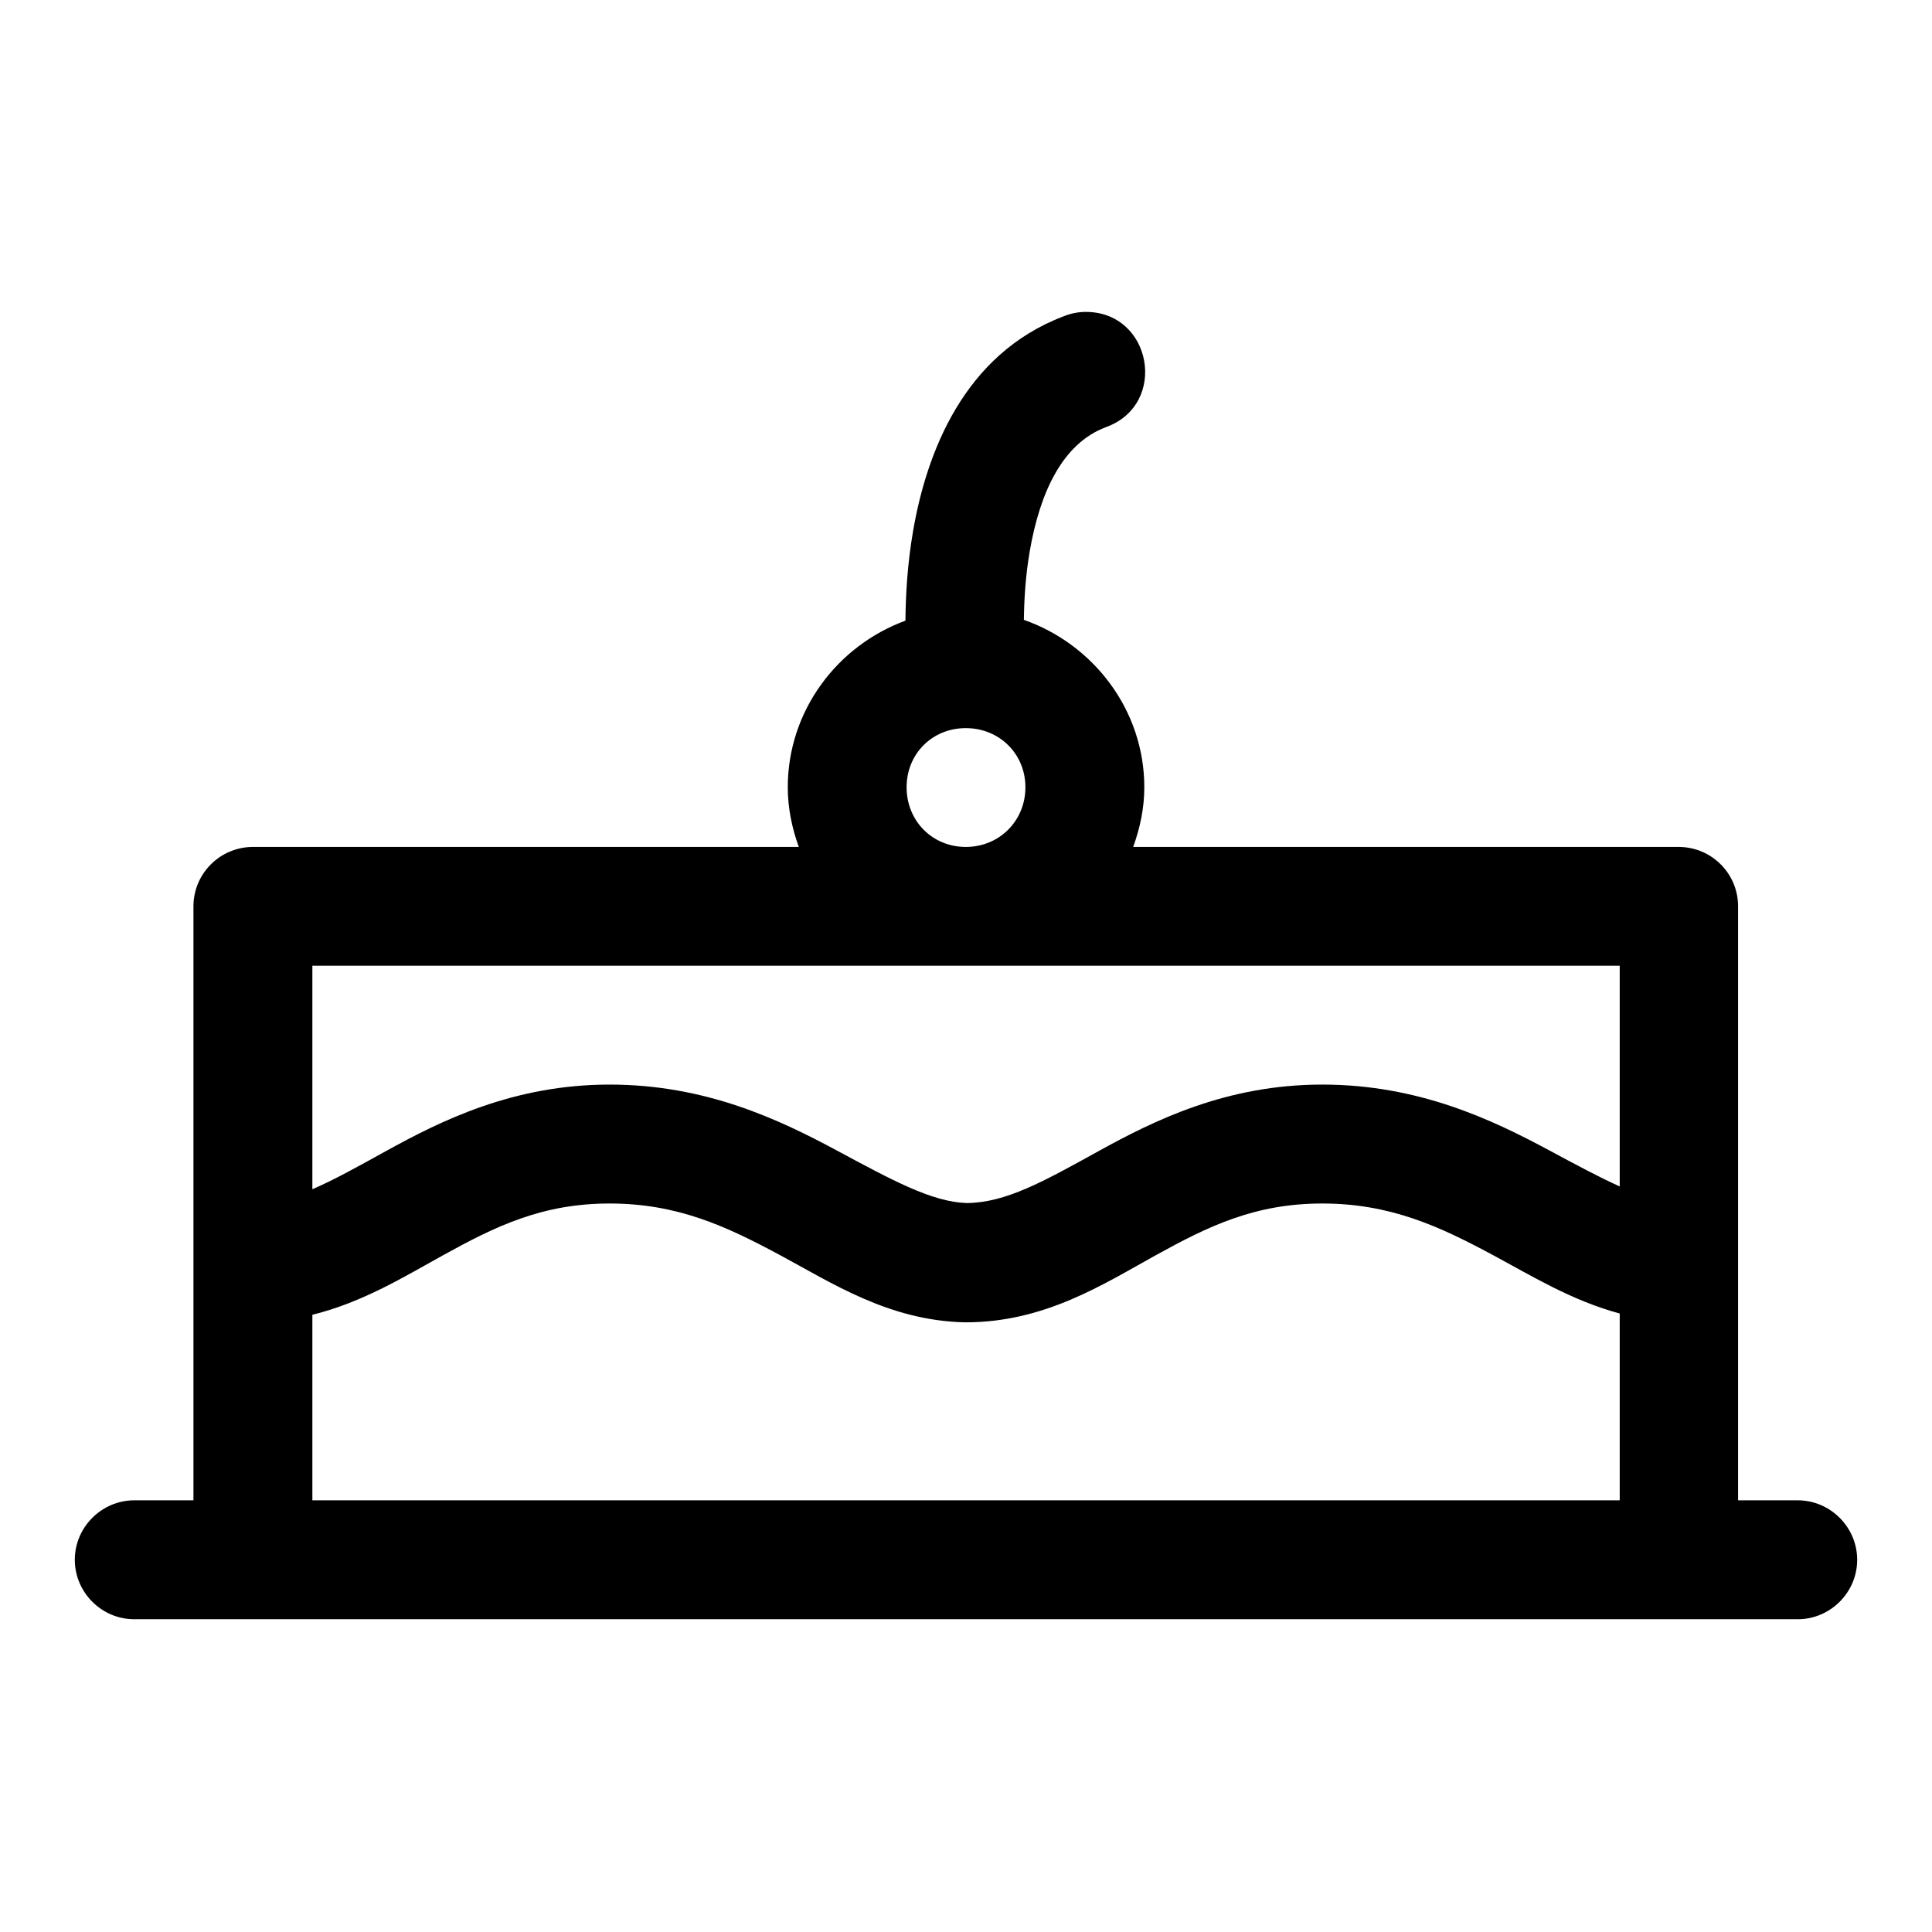
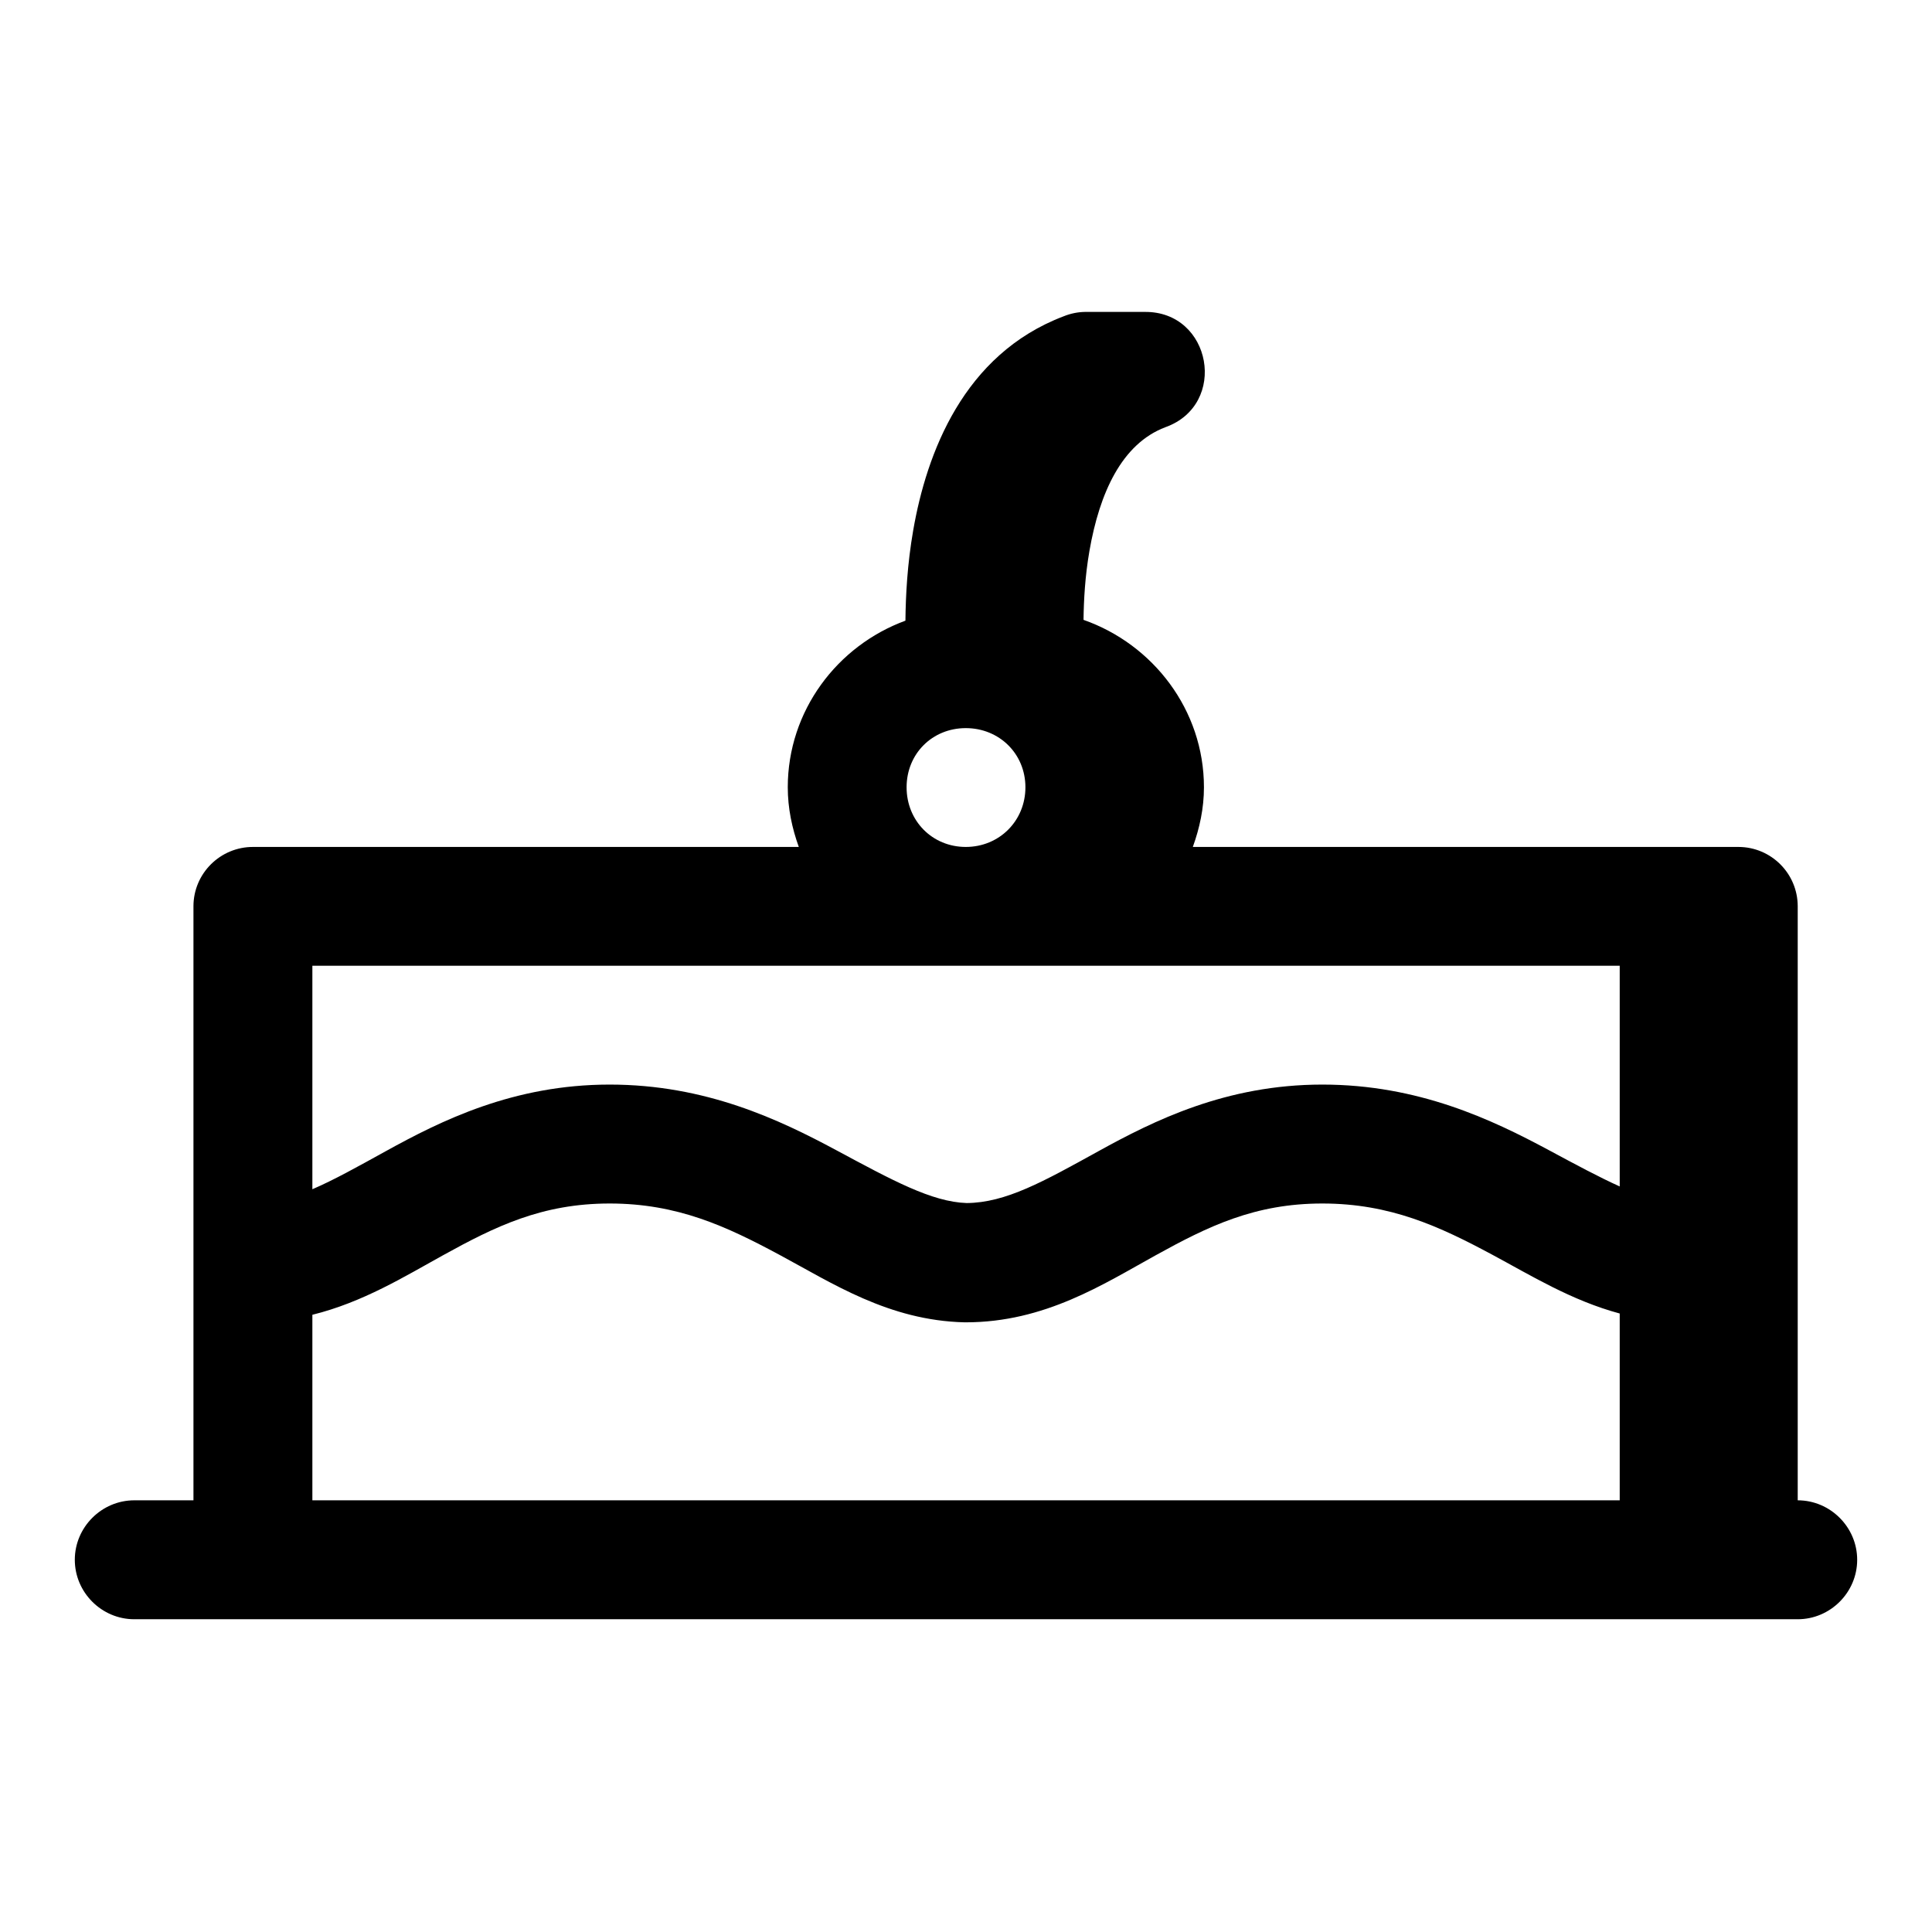
<svg xmlns="http://www.w3.org/2000/svg" fill="#000000" width="800px" height="800px" version="1.1" viewBox="144 144 512 512">
-   <path d="m431.55 226.66c-1.953 0.031-3.879 0.43-5.688 1.168-26.57 10.082-36.309 36.332-39.852 56.703-1.57 9.016-1.992 17.254-2.062 23.953-18.078 6.629-31.18 23.895-31.18 44.156 0 5.555 1.129 10.836 2.922 15.809h-144.59c-8.695-0.035-15.805 6.984-15.832 15.68v157.47h-15.684c-8.645 0-15.758 7.117-15.758 15.758 0 8.648 7.113 15.758 15.758 15.758h440.83c8.645 0 15.758-7.109 15.758-15.758 0-8.641-7.113-15.758-15.758-15.758h-15.805v-157.47c-0.027-8.652-7.031-15.652-15.684-15.68h-144.62c1.801-4.973 2.949-10.254 2.949-15.809 0-20.488-13.492-37.914-31.914-44.371 0.066-5.207 0.395-11.512 1.566-18.266 2.672-15.371 8.562-28.398 20.109-32.781 16.738-5.965 12.297-30.762-5.473-30.562zm-31.609 110.3c8.883 0 15.805 6.801 15.805 15.68 0 8.887-6.922 15.809-15.805 15.809s-15.684-6.922-15.684-15.809c0-8.879 6.801-15.68 15.684-15.68zm-173.16 62.977h346.46v58.484c-5.512-2.484-11.625-5.777-18.848-9.656-15.012-8.055-34.504-17.34-59.965-17.34-25.543 0-44.707 9.582-59.375 17.68-14.57 8.043-24.523 13.637-34.871 13.715-9.277-0.301-19.746-6.051-34.656-14.055-15.016-8.055-34.504-17.34-59.961-17.34-25.547 0-44.711 9.582-59.383 17.68-7.441 4.109-13.695 7.606-19.402 10.055zm78.785 63.004c18.031 0 30.996 6.086 44.984 13.594 13.992 7.508 28.945 17.406 49.047 17.895 0.117 0.004 0.223 0.004 0.34 0 20.953 0 36.492-10.125 50.336-17.77 13.844-7.648 26.207-13.719 44.156-13.719 18.039 0 31.094 6.086 45.082 13.594 10.176 5.461 20.922 12.109 33.73 15.559v49.508h-346.46v-49.172c13.402-3.309 24.496-10.18 34.625-15.77 13.848-7.648 26.211-13.719 44.16-13.719z" fill-rule="evenodd" />
+   <path d="m431.55 226.66c-1.953 0.031-3.879 0.43-5.688 1.168-26.57 10.082-36.309 36.332-39.852 56.703-1.57 9.016-1.992 17.254-2.062 23.953-18.078 6.629-31.18 23.895-31.18 44.156 0 5.555 1.129 10.836 2.922 15.809h-144.59c-8.695-0.035-15.805 6.984-15.832 15.68v157.47h-15.684c-8.645 0-15.758 7.117-15.758 15.758 0 8.648 7.113 15.758 15.758 15.758h440.83c8.645 0 15.758-7.109 15.758-15.758 0-8.641-7.113-15.758-15.758-15.758v-157.47c-0.027-8.652-7.031-15.652-15.684-15.68h-144.62c1.801-4.973 2.949-10.254 2.949-15.809 0-20.488-13.492-37.914-31.914-44.371 0.066-5.207 0.395-11.512 1.566-18.266 2.672-15.371 8.562-28.398 20.109-32.781 16.738-5.965 12.297-30.762-5.473-30.562zm-31.609 110.3c8.883 0 15.805 6.801 15.805 15.68 0 8.887-6.922 15.809-15.805 15.809s-15.684-6.922-15.684-15.809c0-8.879 6.801-15.68 15.684-15.68zm-173.16 62.977h346.46v58.484c-5.512-2.484-11.625-5.777-18.848-9.656-15.012-8.055-34.504-17.34-59.965-17.34-25.543 0-44.707 9.582-59.375 17.68-14.57 8.043-24.523 13.637-34.871 13.715-9.277-0.301-19.746-6.051-34.656-14.055-15.016-8.055-34.504-17.34-59.961-17.34-25.547 0-44.711 9.582-59.383 17.68-7.441 4.109-13.695 7.606-19.402 10.055zm78.785 63.004c18.031 0 30.996 6.086 44.984 13.594 13.992 7.508 28.945 17.406 49.047 17.895 0.117 0.004 0.223 0.004 0.34 0 20.953 0 36.492-10.125 50.336-17.77 13.844-7.648 26.207-13.719 44.156-13.719 18.039 0 31.094 6.086 45.082 13.594 10.176 5.461 20.922 12.109 33.73 15.559v49.508h-346.46v-49.172c13.402-3.309 24.496-10.18 34.625-15.77 13.848-7.648 26.211-13.719 44.16-13.719z" fill-rule="evenodd" />
</svg>